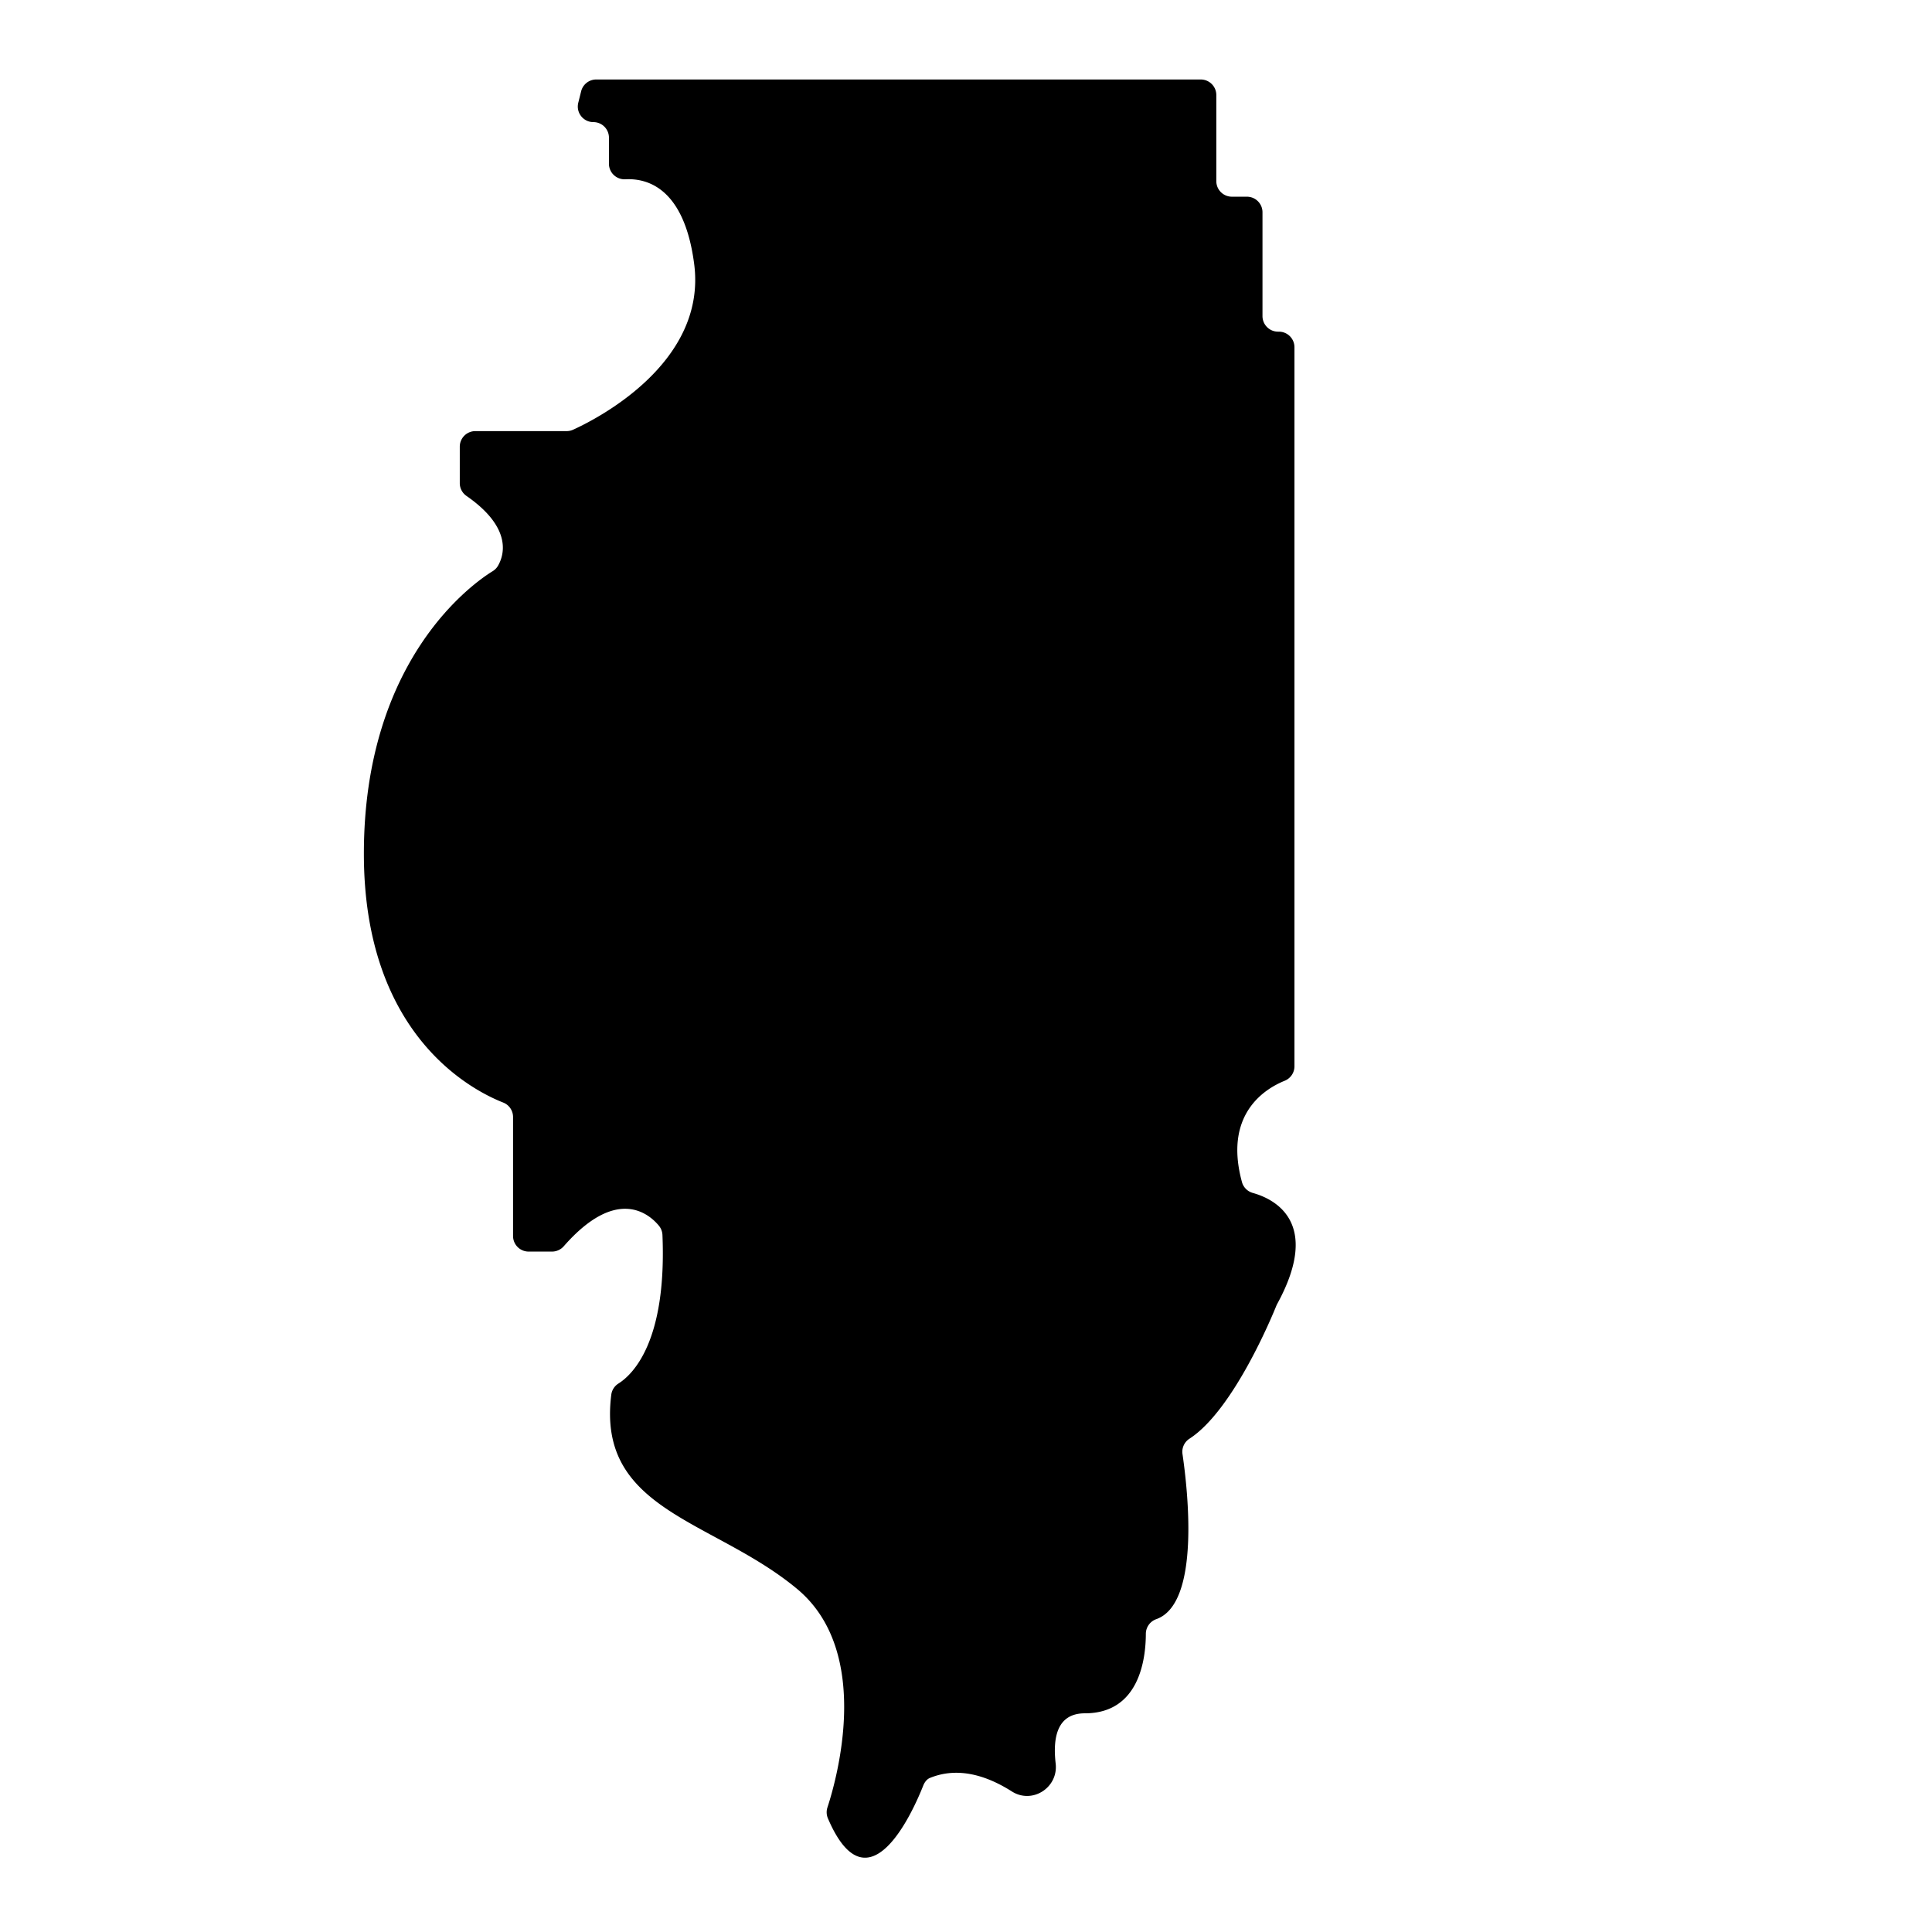
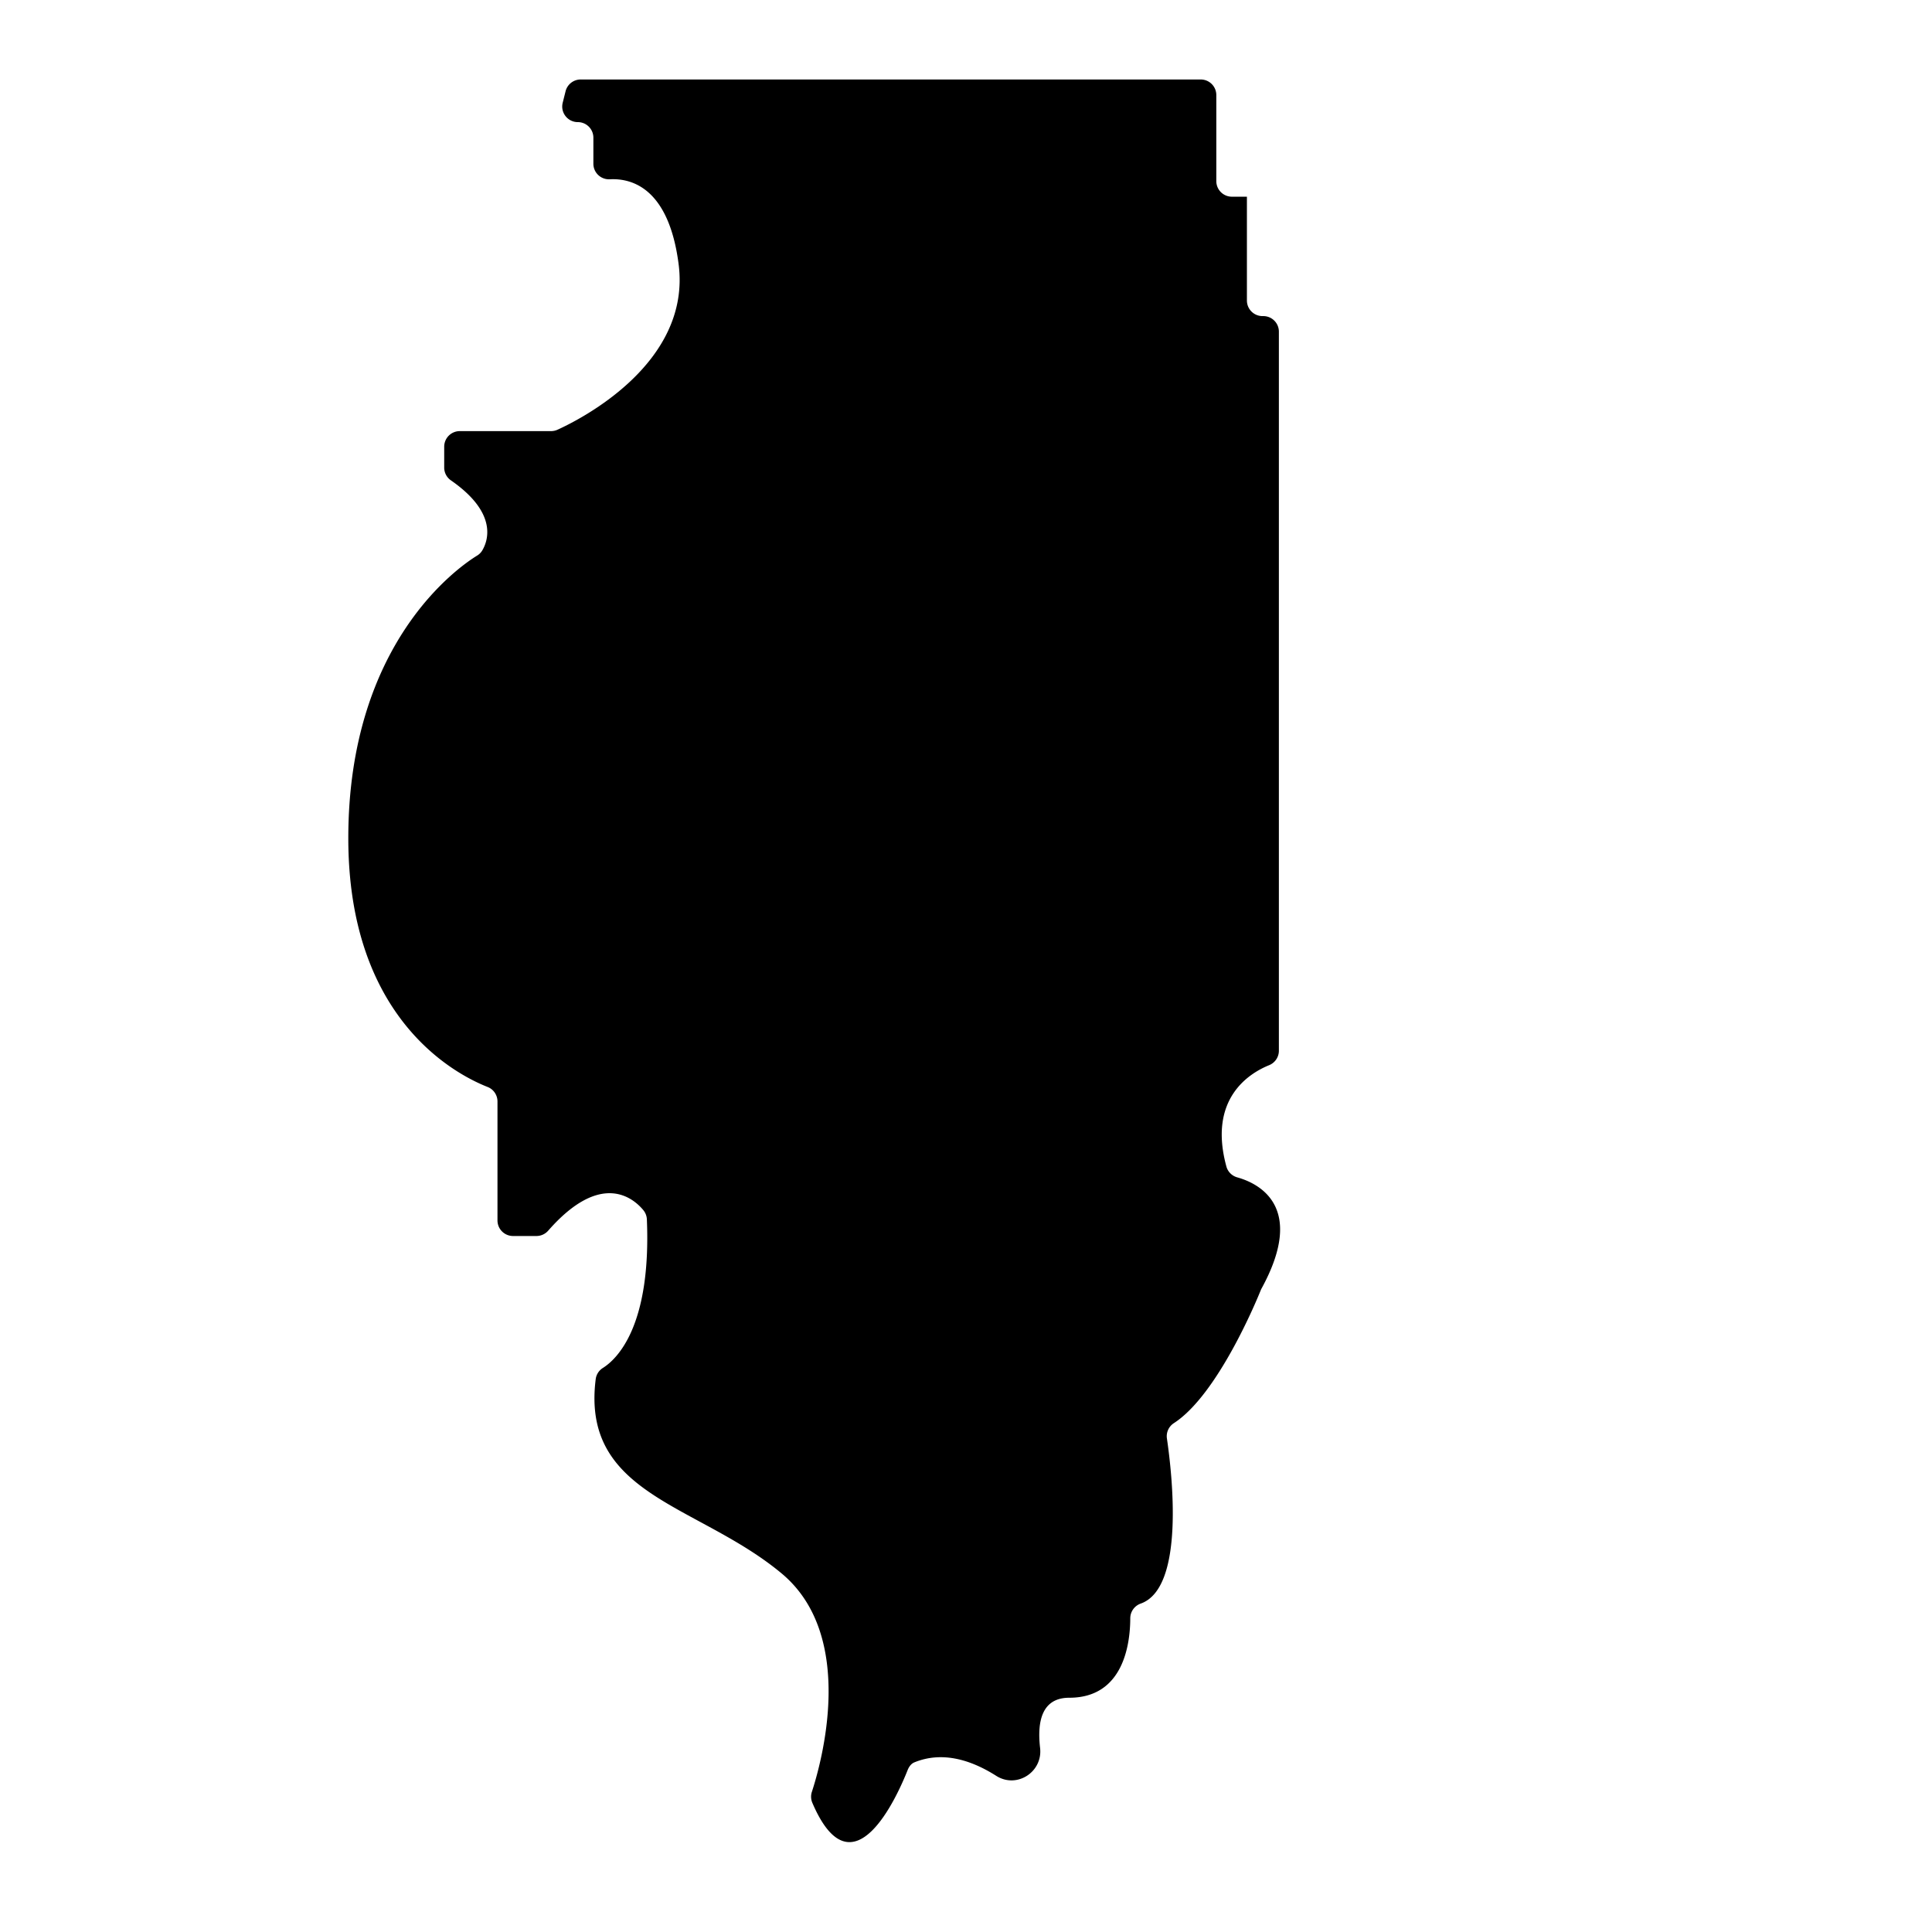
<svg xmlns="http://www.w3.org/2000/svg" viewBox="0 0 2100 2100">
-   <path d="M648.098 86.398h657.055a16.93 16.93 0 0 1 16.927 16.927v93.548a16.93 16.93 0 0 0 16.927 16.927h16.335a16.93 16.93 0 0 1 16.927 16.927v112.851a16.93 16.93 0 0 0 16.927 16.927h.892a16.93 16.93 0 0 1 16.927 16.927v781.603c0 6.922-4.223 13.114-10.638 15.714-21.522 8.725-66.538 36.297-46.424 110.109 1.568 5.756 6.086 10.224 11.833 11.823 22.256 6.196 75.531 30.958 26.398 120.783-.306.559-.58 1.133-.818 1.724-4.226 10.49-46.723 113.745-94.463 144.619-5.575 3.606-8.552 10.101-7.588 16.67 5.686 38.752 19.801 162.376-28.471 179.478-6.793 2.407-11.342 8.78-11.362 15.987-.075 27.606-7.174 86.36-66.247 86.36-29.023 0-35.273 24.272-31.77 54.57 3.028 26.185-25.375 44.475-47.631 30.35-27.486-17.446-58.674-27.089-89.055-14.668-3.552 1.452-5.904 4.885-7.316 8.453-10.49 26.504-59.537 138.378-103.539 35.53-1.616-3.776-1.812-8.012-.533-11.915 9.818-29.955 49.509-168.793-32.87-237.443-90.596-75.496-218.1-84.557-202.073-211.23.63-4.982 3.493-9.405 7.743-12.079 15.382-9.677 52.703-45.284 47.863-161.494-.155-3.718-1.523-7.281-3.903-10.142-10.908-13.115-46.023-43.064-103.375 22.395-3.216 3.67-7.859 5.786-12.738 5.786h-25.444a16.93 16.93 0 0 1-16.927-16.927v-129.315c0-6.924-4.205-13.179-10.647-15.719-36.083-14.225-151.501-75.002-151.501-270.434 0-212.4 120.1-294.961 140.052-307.211 2.276-1.397 4.202-3.3 5.566-5.595 6.237-10.494 17.083-40.692-34.119-76.181a16.9 16.9 0 0 1-7.262-13.889V485.53a16.93 16.93 0 0 1 16.927-16.926h99.218a16.86 16.86 0 0 0 6.952-1.493c22.298-10.074 145.762-71.03 131.707-179.958-10.689-82.837-50.97-93.542-74.758-92.283-9.719.515-17.898-7.163-17.898-16.895v-28.322a16.93 16.93 0 0 0-16.927-16.927h0c-11.012 0-19.092-10.349-16.422-21.032l3.119-12.474a16.93 16.93 0 0 1 16.422-12.822z" />
+   <path d="M648.098 86.398h657.055a16.93 16.93 0 0 1 16.927 16.927v93.548a16.93 16.93 0 0 0 16.927 16.927h16.335v112.851a16.93 16.93 0 0 0 16.927 16.927h.892a16.93 16.93 0 0 1 16.927 16.927v781.603c0 6.922-4.223 13.114-10.638 15.714-21.522 8.725-66.538 36.297-46.424 110.109 1.568 5.756 6.086 10.224 11.833 11.823 22.256 6.196 75.531 30.958 26.398 120.783-.306.559-.58 1.133-.818 1.724-4.226 10.49-46.723 113.745-94.463 144.619-5.575 3.606-8.552 10.101-7.588 16.67 5.686 38.752 19.801 162.376-28.471 179.478-6.793 2.407-11.342 8.78-11.362 15.987-.075 27.606-7.174 86.36-66.247 86.36-29.023 0-35.273 24.272-31.77 54.57 3.028 26.185-25.375 44.475-47.631 30.35-27.486-17.446-58.674-27.089-89.055-14.668-3.552 1.452-5.904 4.885-7.316 8.453-10.49 26.504-59.537 138.378-103.539 35.53-1.616-3.776-1.812-8.012-.533-11.915 9.818-29.955 49.509-168.793-32.87-237.443-90.596-75.496-218.1-84.557-202.073-211.23.63-4.982 3.493-9.405 7.743-12.079 15.382-9.677 52.703-45.284 47.863-161.494-.155-3.718-1.523-7.281-3.903-10.142-10.908-13.115-46.023-43.064-103.375 22.395-3.216 3.67-7.859 5.786-12.738 5.786h-25.444a16.93 16.93 0 0 1-16.927-16.927v-129.315c0-6.924-4.205-13.179-10.647-15.719-36.083-14.225-151.501-75.002-151.501-270.434 0-212.4 120.1-294.961 140.052-307.211 2.276-1.397 4.202-3.3 5.566-5.595 6.237-10.494 17.083-40.692-34.119-76.181a16.9 16.9 0 0 1-7.262-13.889V485.53a16.93 16.93 0 0 1 16.927-16.926h99.218a16.86 16.86 0 0 0 6.952-1.493c22.298-10.074 145.762-71.03 131.707-179.958-10.689-82.837-50.97-93.542-74.758-92.283-9.719.515-17.898-7.163-17.898-16.895v-28.322a16.93 16.93 0 0 0-16.927-16.927h0c-11.012 0-19.092-10.349-16.422-21.032l3.119-12.474a16.93 16.93 0 0 1 16.422-12.822z" />
</svg>